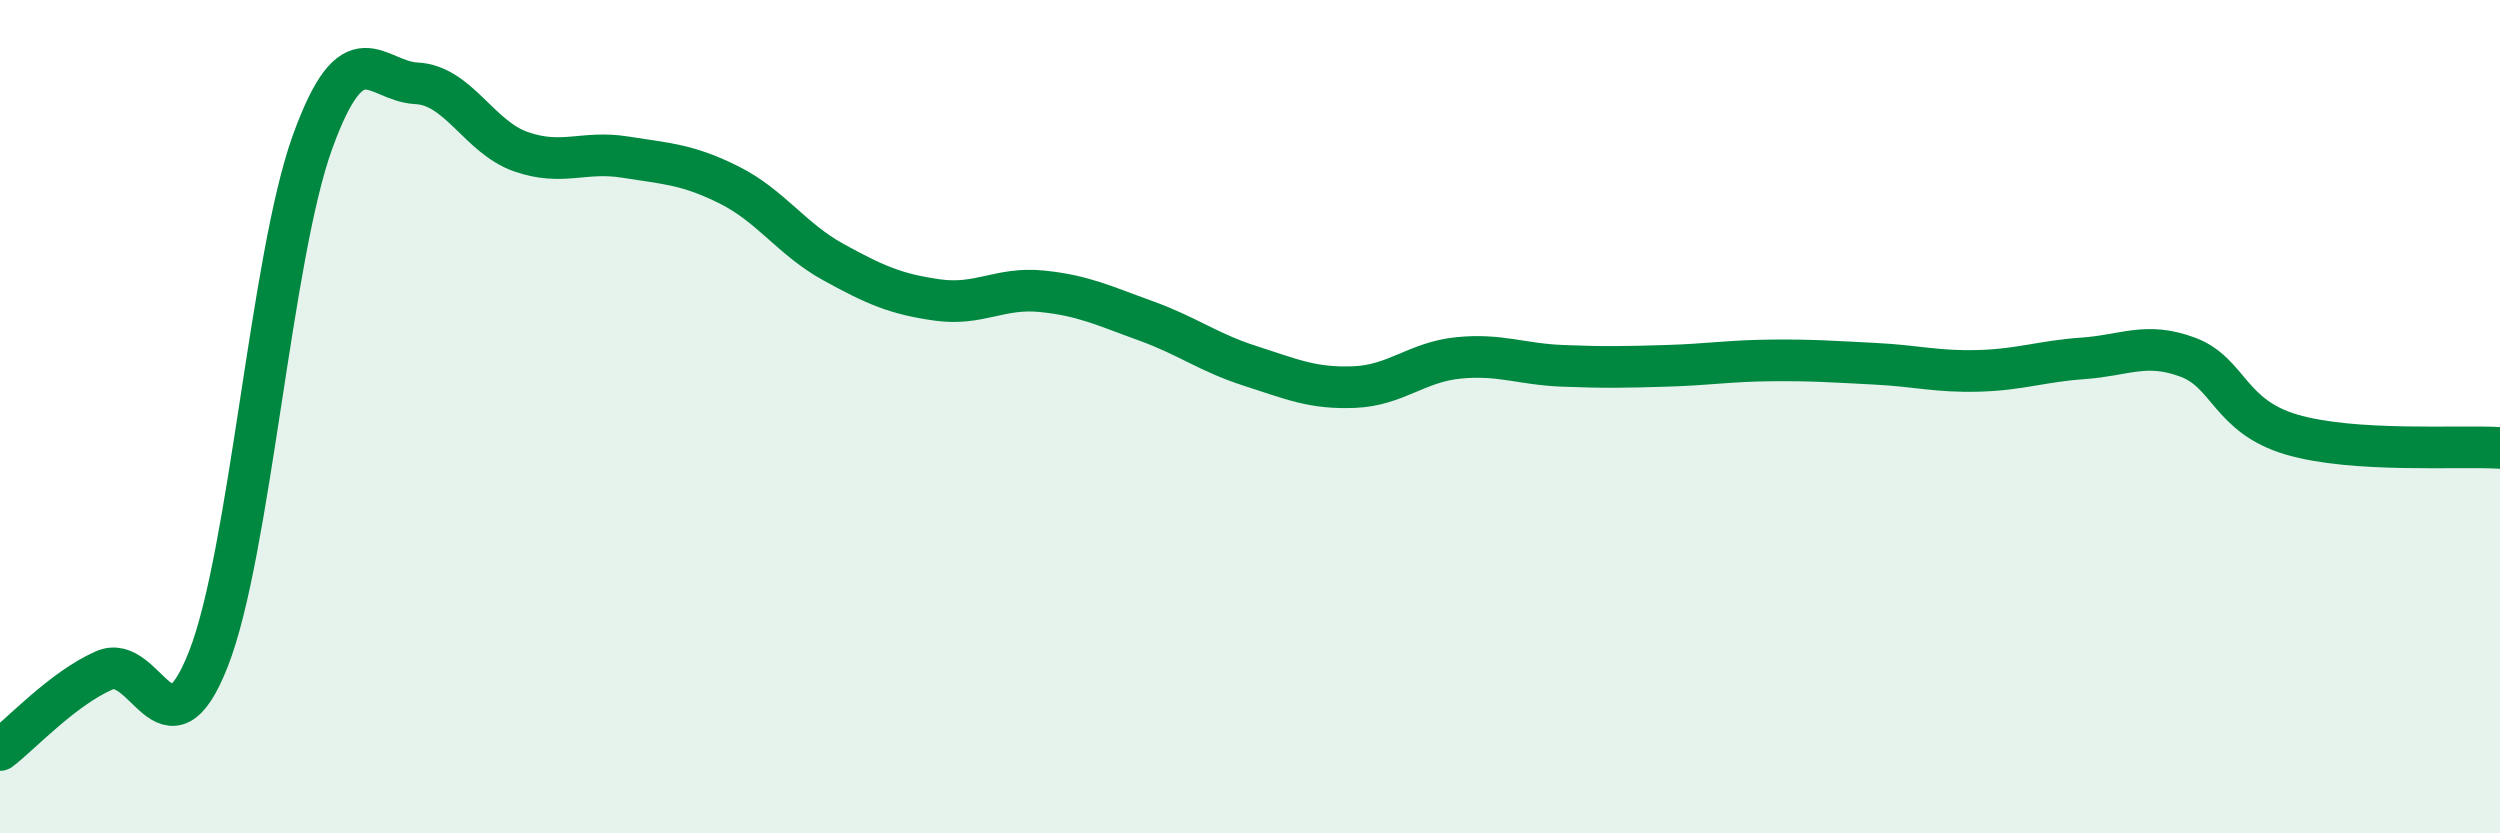
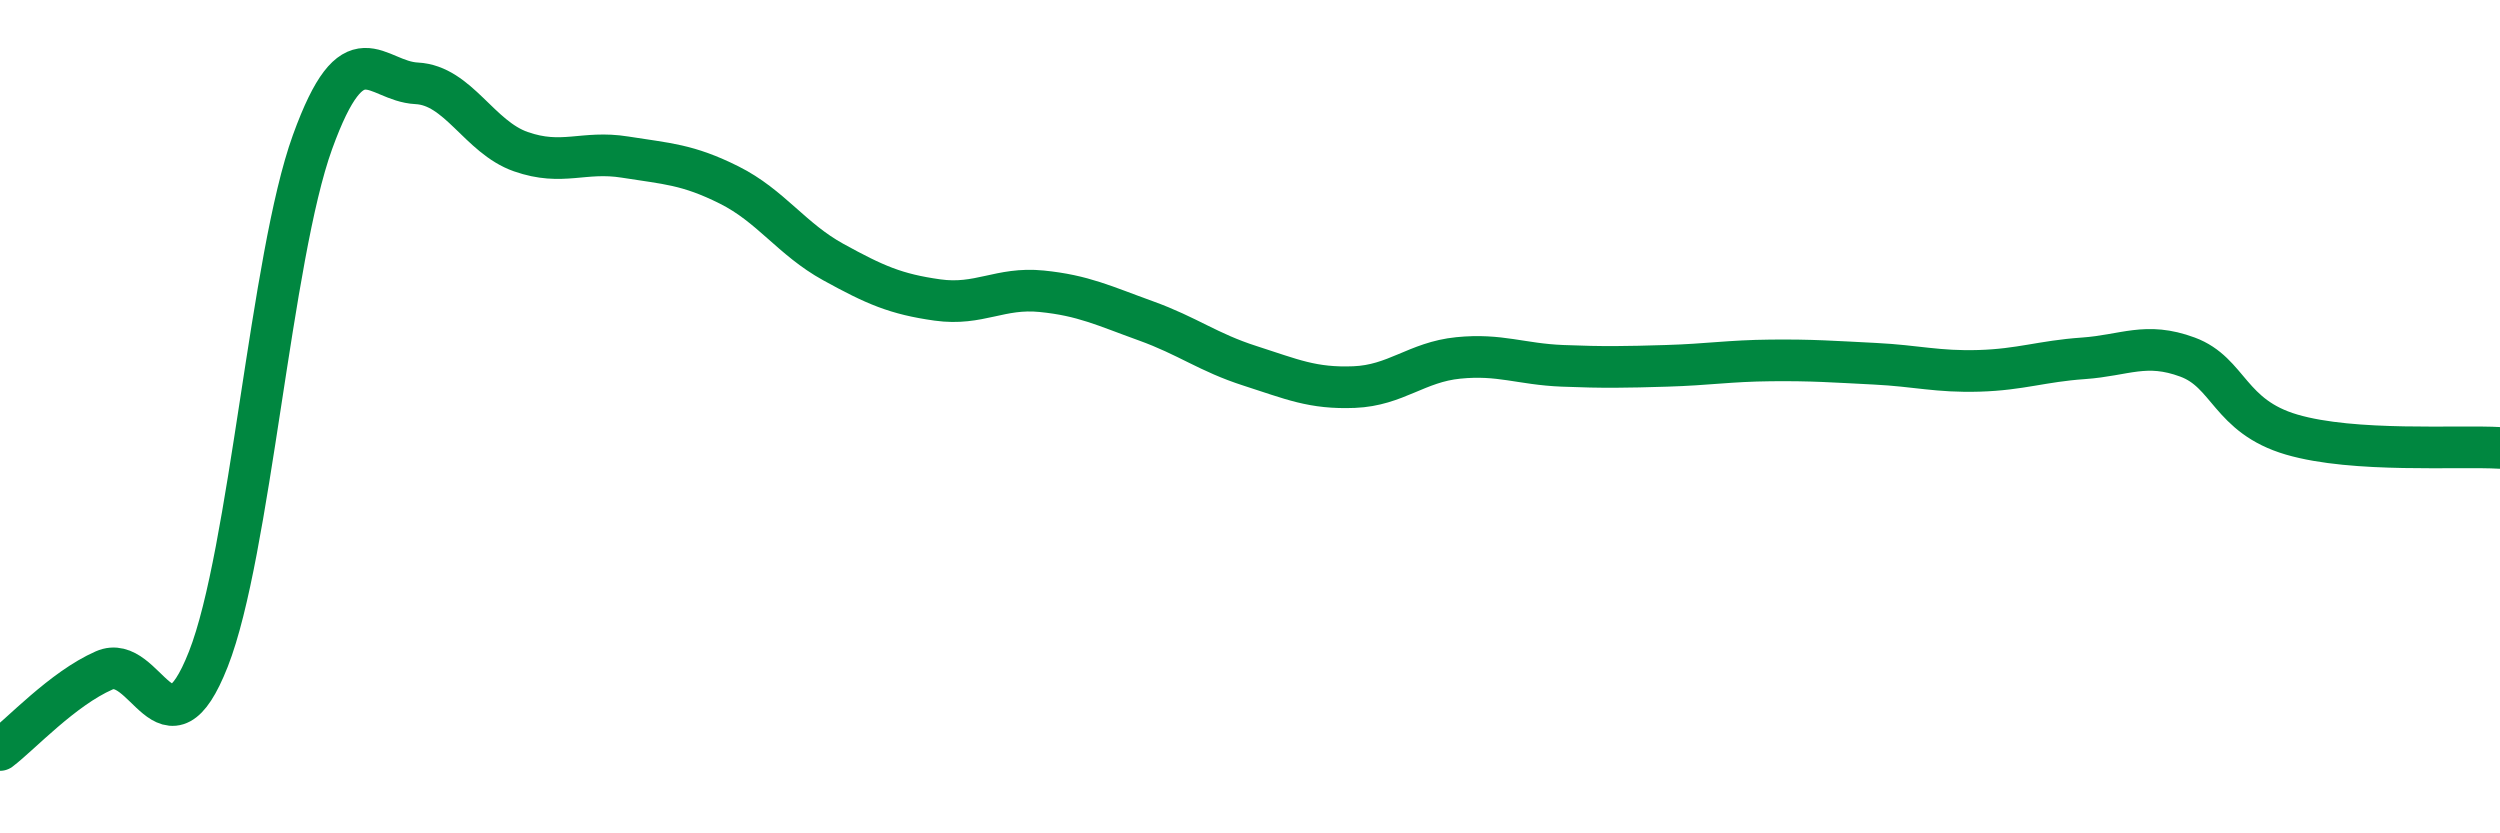
<svg xmlns="http://www.w3.org/2000/svg" width="60" height="20" viewBox="0 0 60 20">
-   <path d="M 0,18 C 0.5,17.62 1.5,16.53 2.5,16.09 C 3.5,15.65 4,18.36 5,15.82 C 6,13.28 6.5,6.17 7.5,3.41 C 8.5,0.65 9,1.95 10,2 C 11,2.05 11.5,3.29 12.5,3.64 C 13.5,3.99 14,3.61 15,3.77 C 16,3.93 16.5,3.94 17.5,4.44 C 18.5,4.94 19,5.74 20,6.29 C 21,6.84 21.5,7.06 22.5,7.2 C 23.5,7.34 24,6.89 25,6.99 C 26,7.09 26.5,7.34 27.5,7.7 C 28.5,8.06 29,8.46 30,8.78 C 31,9.1 31.5,9.33 32.5,9.29 C 33.5,9.25 34,8.69 35,8.59 C 36,8.49 36.5,8.74 37.5,8.78 C 38.5,8.82 39,8.81 40,8.78 C 41,8.75 41.5,8.66 42.5,8.65 C 43.5,8.64 44,8.68 45,8.73 C 46,8.78 46.5,8.93 47.5,8.9 C 48.5,8.87 49,8.67 50,8.6 C 51,8.53 51.5,8.2 52.5,8.57 C 53.5,8.94 53.5,9.99 55,10.43 C 56.5,10.87 59,10.69 60,10.75L60 20L0 20Z" fill="#008740" opacity="0.1" stroke-linecap="round" stroke-linejoin="round" />
  <path d="M 0,18 C 0.5,17.62 1.5,16.53 2.5,16.09 C 3.5,15.65 4,18.36 5,15.82 C 6,13.28 6.5,6.17 7.5,3.41 C 8.5,0.65 9,1.95 10,2 C 11,2.05 11.5,3.29 12.5,3.64 C 13.5,3.99 14,3.61 15,3.77 C 16,3.93 16.5,3.94 17.5,4.44 C 18.5,4.94 19,5.74 20,6.29 C 21,6.84 21.5,7.06 22.5,7.2 C 23.5,7.34 24,6.89 25,6.99 C 26,7.09 26.5,7.34 27.5,7.7 C 28.5,8.06 29,8.46 30,8.78 C 31,9.1 31.5,9.33 32.5,9.29 C 33.5,9.25 34,8.69 35,8.59 C 36,8.49 36.5,8.74 37.5,8.78 C 38.5,8.82 39,8.81 40,8.78 C 41,8.75 41.5,8.66 42.5,8.65 C 43.5,8.64 44,8.68 45,8.73 C 46,8.78 46.5,8.93 47.5,8.9 C 48.5,8.87 49,8.67 50,8.6 C 51,8.53 51.5,8.2 52.5,8.57 C 53.5,8.94 53.5,9.99 55,10.43 C 56.5,10.87 59,10.69 60,10.75" stroke="#008740" stroke-width="1" fill="none" stroke-linecap="round" stroke-linejoin="round" />
</svg>